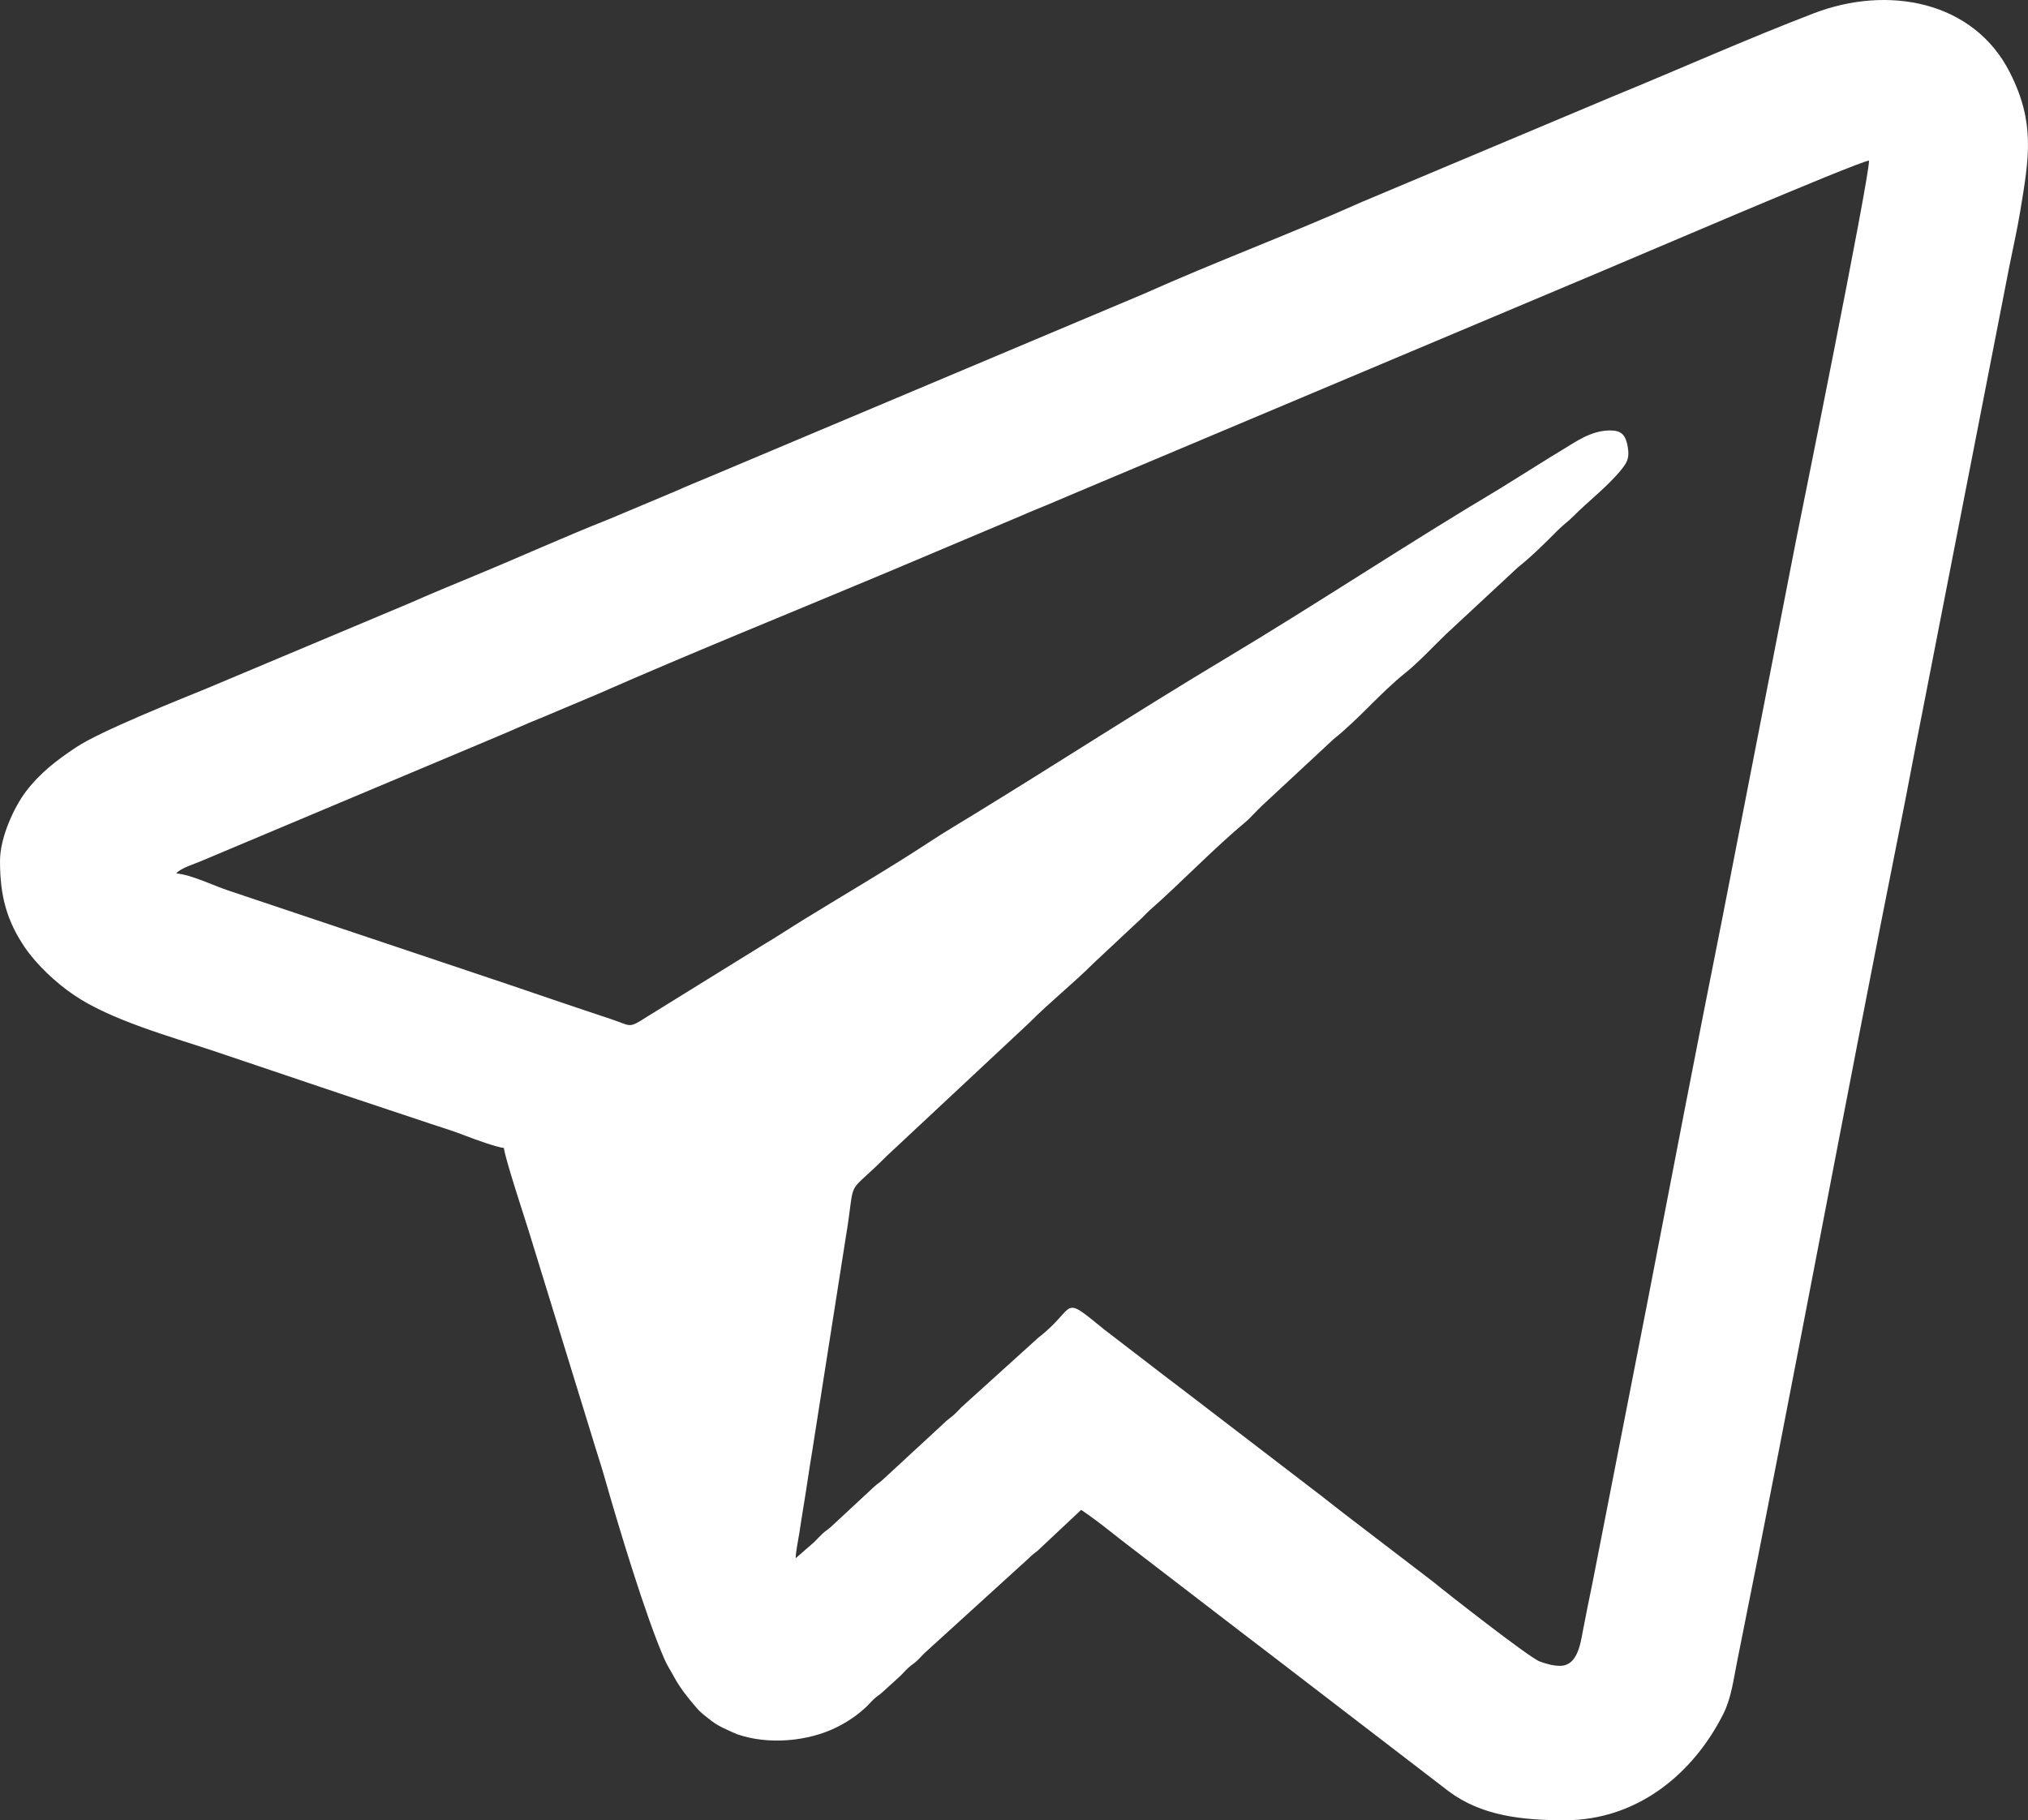
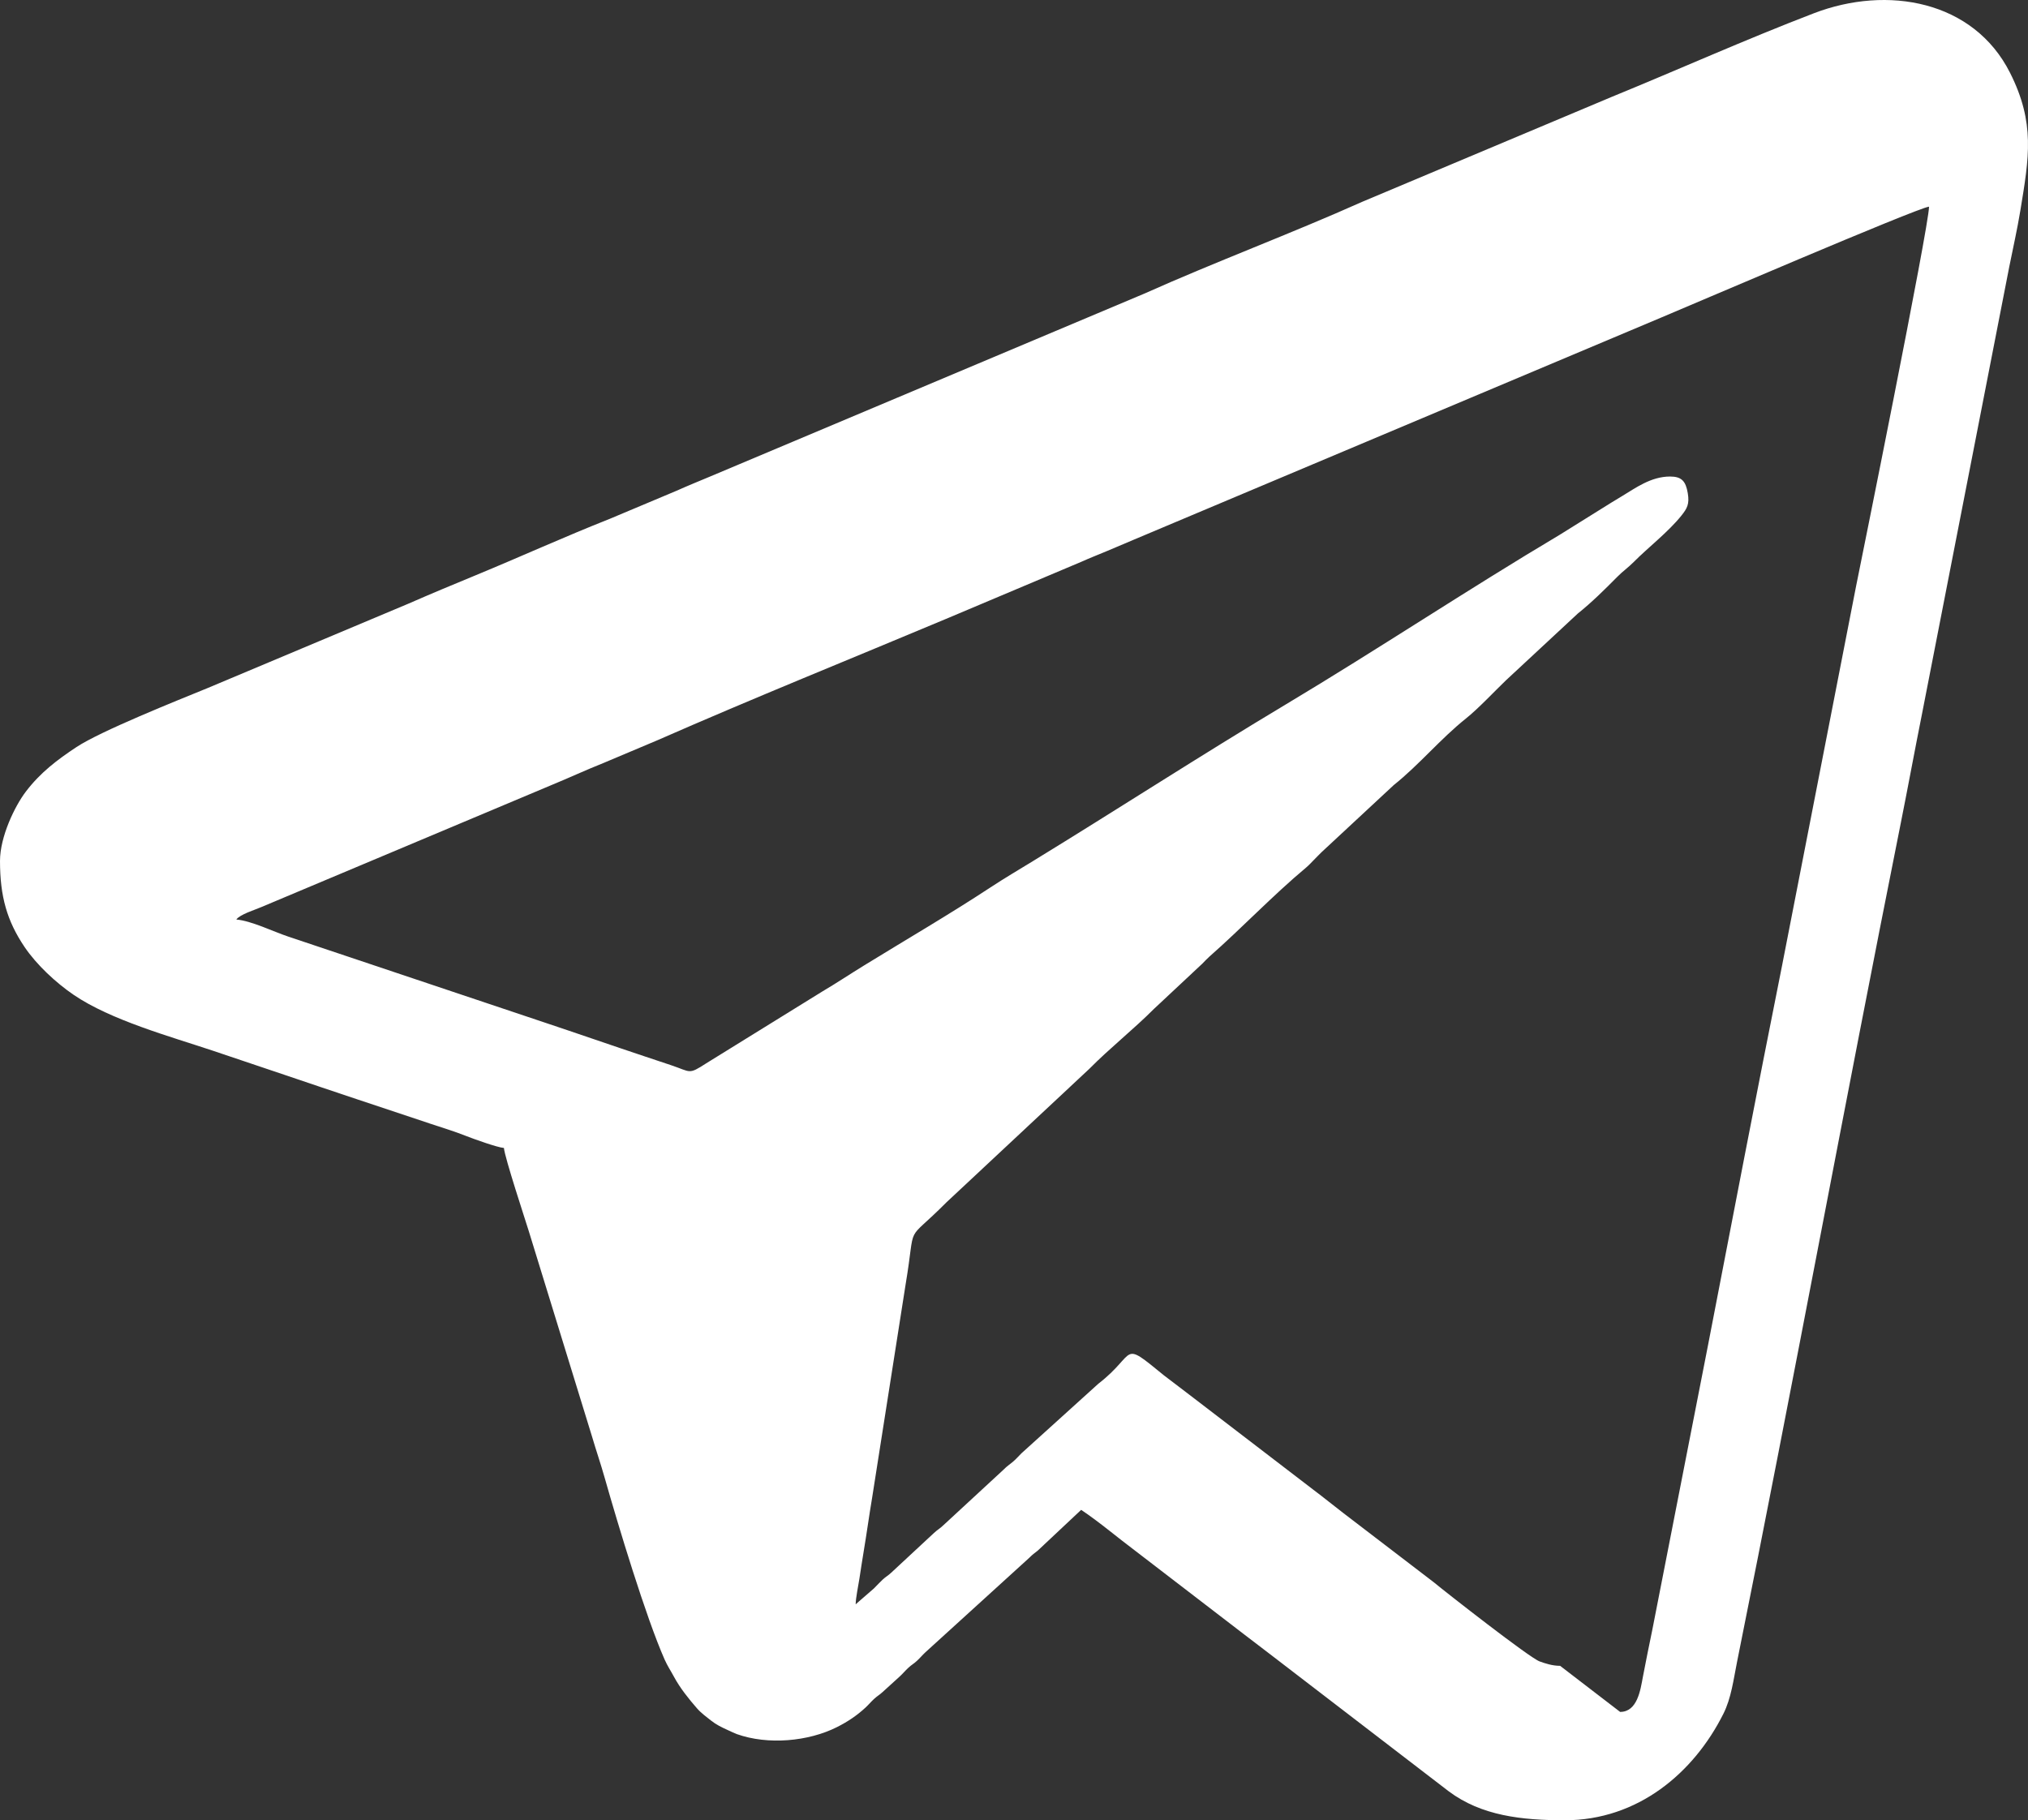
<svg xmlns="http://www.w3.org/2000/svg" xml:space="preserve" width="98.393mm" height="88.33mm" version="1.1" style="shape-rendering:geometricPrecision; text-rendering:geometricPrecision; image-rendering:optimizeQuality; fill-rule:evenodd; clip-rule:evenodd" viewBox="0 0 8092.8 7265.15">
  <rect x="0" y="0" width="8092.8" height="7265.15" fill="#333333" stroke="none" />
  <defs>
    <style type="text/css"> .fil0 {fill:white} </style>
  </defs>
  <g id="Слой_x0020_1">
-     <path class="fil0" d="M6225.75 6648.81c-30.98,0 -60.31,-9.76 -81.95,-17.67 -40.39,-14.76 -370.65,-273.18 -423.78,-317.09l-359.73 -275.3c-39.71,-30.39 -78.36,-62.13 -119.07,-92.6l-475.8 -364.68c-42.61,-32.13 -78.4,-60.26 -120.12,-91.55l-239.41 -183.94c-177.54,-144.98 -104.41,-89.02 -262.17,32.79l-307.23 278c-12.35,12.24 -21.04,22.91 -34.4,34.08 -16.27,13.6 -21.36,15.41 -37.17,31.31l-239.47 221.24c-15.36,14.78 -22.45,16.94 -37.56,30.92l-171.06 158.92c-14.24,13.18 -20.16,14.69 -34.4,27.86 -12.95,11.98 -21.41,21.94 -34.04,34.45l-73.28 63.69c0.62,-27.7 10.07,-70.64 15.08,-103.21 5.84,-37.98 10.69,-70.66 16.91,-107.6 11.73,-69.68 21.41,-141.49 33.83,-215.2l133.43 -850.24c44.11,-262.32 -8.56,-155.44 163.41,-328.42l569.62 -532.34c82.22,-83.19 175.88,-156.95 258.4,-239.67l193 -180.55c10.32,-10.36 17.32,-18.51 28.06,-27.97 130.68,-115.08 252,-243.46 385.67,-355.2 12.06,-10.08 20.22,-19.62 31.41,-30.84 11.75,-11.79 19.01,-19.72 31,-31.26l287.14 -266.95c102.06,-81.42 186.44,-184.65 288.23,-265.86 49.08,-39.15 112.11,-106.64 159.26,-152.03l287.14 -266.95c55.44,-44.23 108.13,-96.48 158.08,-146.99 22.94,-23.21 41.77,-35.19 65.44,-59.07 57.12,-57.65 136.85,-118.76 189.39,-184.15 23.7,-29.49 33.34,-46.82 26.09,-90.18 -8,-47.92 -24.33,-66.55 -70.74,-66.55 -76.64,0 -139.15,46.81 -190.3,77.41 -30.94,18.51 -55.06,33.39 -84.84,52.13l-164.88 102.83c-367.63,218.73 -724.98,456.64 -1091.81,676.3 -340.11,203.66 -672.71,419.33 -1010.91,626.47 -58.73,35.97 -111.97,67.17 -169.16,104.77 -164.99,108.48 -335.92,207.87 -504.18,311.39 -58.32,35.88 -109.9,70.41 -168.74,105.19l-461.47 285.62c-72.12,46.58 -59.87,34.26 -140.53,7.35 -37.07,-12.35 -66.84,-22.32 -102.7,-34.27 -135.15,-45.04 -267.81,-91.36 -404.67,-136.97l-1021.09 -342.35c-58.1,-19.41 -146.52,-62.79 -206.18,-67.76 15.24,-20.79 72.93,-37.84 99.79,-49.63l1156.99 -486.61c68.69,-28.12 137.61,-60.36 209.8,-89.04l214.55 -90.51c383.34,-168.37 774.79,-326.05 1161.42,-488.41l529.68 -223.62c36.8,-16.42 67.77,-28.41 105.3,-44.13 37.09,-15.54 67.86,-28.94 104.95,-44.46l2106.97 -887.61c77.68,-32.07 1020.4,-437.4 1065.49,-441.15 0,76.85 -278.42,1451.79 -291.07,1514.4l-295.71 1515.99c-100.26,501.32 -198.62,1013.41 -295.65,1516.04l-222.12 1135.1c-13.21,65.4 -25.22,121.2 -37.4,186.72 -9.58,51.5 -21.83,139.6 -90.75,139.6zm-6225.75 -3212.49c0,142.02 28.14,239.86 98.28,343.75 47.71,70.65 125.02,142.45 195.48,190.51 147.84,100.85 384.31,165.92 555.29,222.94 195.76,65.27 385.83,130.7 577.44,194.55 98.02,32.66 190.26,63.45 289.47,96.53 50.71,16.9 95.27,30.1 143.72,49.28 28.65,11.34 123.92,45.71 151.24,47.98 3.18,38.24 86.62,290.96 98.82,330.75l252.06 818.77c17.4,59.07 34.66,108.59 51.16,166.75 53.45,188.36 164.67,557.23 239.28,725.71 11.38,25.67 24.54,44.88 37.27,68.57 24.17,44.98 58.45,87.68 91.87,126.04 16.34,18.76 37.02,33.69 56.61,49.22 20.54,16.29 41.63,26.39 67.65,38.2 12.41,5.63 26.36,12.49 34.45,15.36 124.87,44.32 285.49,29.43 399.07,-27.46 43.55,-21.81 80.33,-46.56 114.66,-78.33 13.04,-12.07 21.05,-22.33 34.09,-34.4 14.24,-13.18 20.15,-14.68 34.4,-27.86l68.48 -62.26c13.04,-12.07 21.04,-22.33 34.08,-34.4 14.24,-13.17 20.16,-14.68 34.4,-27.86 13.04,-12.07 21.05,-22.33 34.08,-34.4l414 -376.67c14.75,-14.83 18.44,-16.38 33.71,-28.56l173.4 -162.79c74.95,50.19 143.51,109.44 216.14,163.63l436.66 335.33c38.23,28.54 70.23,54.25 109.41,83.59l704.41 540.74c130.45,97.89 291.95,115.63 463.37,115.63 291.58,0 514.76,-188.89 633.03,-425.36 31.44,-62.89 40.1,-136.09 54.4,-207.07 224.69,-1114.93 429.34,-2227.68 652.66,-3344.27 29.01,-145.06 56.51,-295 86.12,-443.06l347.61 -1781.61c14.97,-74.67 31.82,-148.75 44.09,-223.6 34.7,-211.65 59.8,-349.53 -41.4,-550.04 -145.06,-287.37 -488.25,-350.28 -783.05,-237.05 -275.97,106 -533.56,221.93 -805.87,333.43l-994.82 418.42c-287.15,128.36 -583.6,238.58 -871.6,367.32l-1730.21 728.97c-47.5,19.89 -88.89,36.62 -135.53,57.47l-267.36 112.41c-178.81,70.68 -357.28,151.84 -534.53,225.01 -89.46,36.93 -179.49,74.35 -267,112.77l-802.12 337.18c-123.24,50.46 -426.4,171.35 -523.78,235.76 -77.45,51.22 -144.14,101.8 -202.01,177.77 -43.77,57.47 -103.06,179.69 -103.06,276.71z" />
+     <path class="fil0" d="M6225.75 6648.81c-30.98,0 -60.31,-9.76 -81.95,-17.67 -40.39,-14.76 -370.65,-273.18 -423.78,-317.09l-359.73 -275.3c-39.71,-30.39 -78.36,-62.13 -119.07,-92.6l-475.8 -364.68c-42.61,-32.13 -78.4,-60.26 -120.12,-91.55c-177.54,-144.98 -104.41,-89.02 -262.17,32.79l-307.23 278c-12.35,12.24 -21.04,22.91 -34.4,34.08 -16.27,13.6 -21.36,15.41 -37.17,31.31l-239.47 221.24c-15.36,14.78 -22.45,16.94 -37.56,30.92l-171.06 158.92c-14.24,13.18 -20.16,14.69 -34.4,27.86 -12.95,11.98 -21.41,21.94 -34.04,34.45l-73.28 63.69c0.62,-27.7 10.07,-70.64 15.08,-103.21 5.84,-37.98 10.69,-70.66 16.91,-107.6 11.73,-69.68 21.41,-141.49 33.83,-215.2l133.43 -850.24c44.11,-262.32 -8.56,-155.44 163.41,-328.42l569.62 -532.34c82.22,-83.19 175.88,-156.95 258.4,-239.67l193 -180.55c10.32,-10.36 17.32,-18.51 28.06,-27.97 130.68,-115.08 252,-243.46 385.67,-355.2 12.06,-10.08 20.22,-19.62 31.41,-30.84 11.75,-11.79 19.01,-19.72 31,-31.26l287.14 -266.95c102.06,-81.42 186.44,-184.65 288.23,-265.86 49.08,-39.15 112.11,-106.64 159.26,-152.03l287.14 -266.95c55.44,-44.23 108.13,-96.48 158.08,-146.99 22.94,-23.21 41.77,-35.19 65.44,-59.07 57.12,-57.65 136.85,-118.76 189.39,-184.15 23.7,-29.49 33.34,-46.82 26.09,-90.18 -8,-47.92 -24.33,-66.55 -70.74,-66.55 -76.64,0 -139.15,46.81 -190.3,77.41 -30.94,18.51 -55.06,33.39 -84.84,52.13l-164.88 102.83c-367.63,218.73 -724.98,456.64 -1091.81,676.3 -340.11,203.66 -672.71,419.33 -1010.91,626.47 -58.73,35.97 -111.97,67.17 -169.16,104.77 -164.99,108.48 -335.92,207.87 -504.18,311.39 -58.32,35.88 -109.9,70.41 -168.74,105.19l-461.47 285.62c-72.12,46.58 -59.87,34.26 -140.53,7.35 -37.07,-12.35 -66.84,-22.32 -102.7,-34.27 -135.15,-45.04 -267.81,-91.36 -404.67,-136.97l-1021.09 -342.35c-58.1,-19.41 -146.52,-62.79 -206.18,-67.76 15.24,-20.79 72.93,-37.84 99.79,-49.63l1156.99 -486.61c68.69,-28.12 137.61,-60.36 209.8,-89.04l214.55 -90.51c383.34,-168.37 774.79,-326.05 1161.42,-488.41l529.68 -223.62c36.8,-16.42 67.77,-28.41 105.3,-44.13 37.09,-15.54 67.86,-28.94 104.95,-44.46l2106.97 -887.61c77.68,-32.07 1020.4,-437.4 1065.49,-441.15 0,76.85 -278.42,1451.79 -291.07,1514.4l-295.71 1515.99c-100.26,501.32 -198.62,1013.41 -295.65,1516.04l-222.12 1135.1c-13.21,65.4 -25.22,121.2 -37.4,186.72 -9.58,51.5 -21.83,139.6 -90.75,139.6zm-6225.75 -3212.49c0,142.02 28.14,239.86 98.28,343.75 47.71,70.65 125.02,142.45 195.48,190.51 147.84,100.85 384.31,165.92 555.29,222.94 195.76,65.27 385.83,130.7 577.44,194.55 98.02,32.66 190.26,63.45 289.47,96.53 50.71,16.9 95.27,30.1 143.72,49.28 28.65,11.34 123.92,45.71 151.24,47.98 3.18,38.24 86.62,290.96 98.82,330.75l252.06 818.77c17.4,59.07 34.66,108.59 51.16,166.75 53.45,188.36 164.67,557.23 239.28,725.71 11.38,25.67 24.54,44.88 37.27,68.57 24.17,44.98 58.45,87.68 91.87,126.04 16.34,18.76 37.02,33.69 56.61,49.22 20.54,16.29 41.63,26.39 67.65,38.2 12.41,5.63 26.36,12.49 34.45,15.36 124.87,44.32 285.49,29.43 399.07,-27.46 43.55,-21.81 80.33,-46.56 114.66,-78.33 13.04,-12.07 21.05,-22.33 34.09,-34.4 14.24,-13.18 20.15,-14.68 34.4,-27.86l68.48 -62.26c13.04,-12.07 21.04,-22.33 34.08,-34.4 14.24,-13.17 20.16,-14.68 34.4,-27.86 13.04,-12.07 21.05,-22.33 34.08,-34.4l414 -376.67c14.75,-14.83 18.44,-16.38 33.71,-28.56l173.4 -162.79c74.95,50.19 143.51,109.44 216.14,163.63l436.66 335.33c38.23,28.54 70.23,54.25 109.41,83.59l704.41 540.74c130.45,97.89 291.95,115.63 463.37,115.63 291.58,0 514.76,-188.89 633.03,-425.36 31.44,-62.89 40.1,-136.09 54.4,-207.07 224.69,-1114.93 429.34,-2227.68 652.66,-3344.27 29.01,-145.06 56.51,-295 86.12,-443.06l347.61 -1781.61c14.97,-74.67 31.82,-148.75 44.09,-223.6 34.7,-211.65 59.8,-349.53 -41.4,-550.04 -145.06,-287.37 -488.25,-350.28 -783.05,-237.05 -275.97,106 -533.56,221.93 -805.87,333.43l-994.82 418.42c-287.15,128.36 -583.6,238.58 -871.6,367.32l-1730.21 728.97c-47.5,19.89 -88.89,36.62 -135.53,57.47l-267.36 112.41c-178.81,70.68 -357.28,151.84 -534.53,225.01 -89.46,36.93 -179.49,74.35 -267,112.77l-802.12 337.18c-123.24,50.46 -426.4,171.35 -523.78,235.76 -77.45,51.22 -144.14,101.8 -202.01,177.77 -43.77,57.47 -103.06,179.69 -103.06,276.71z" />
  </g>
</svg>